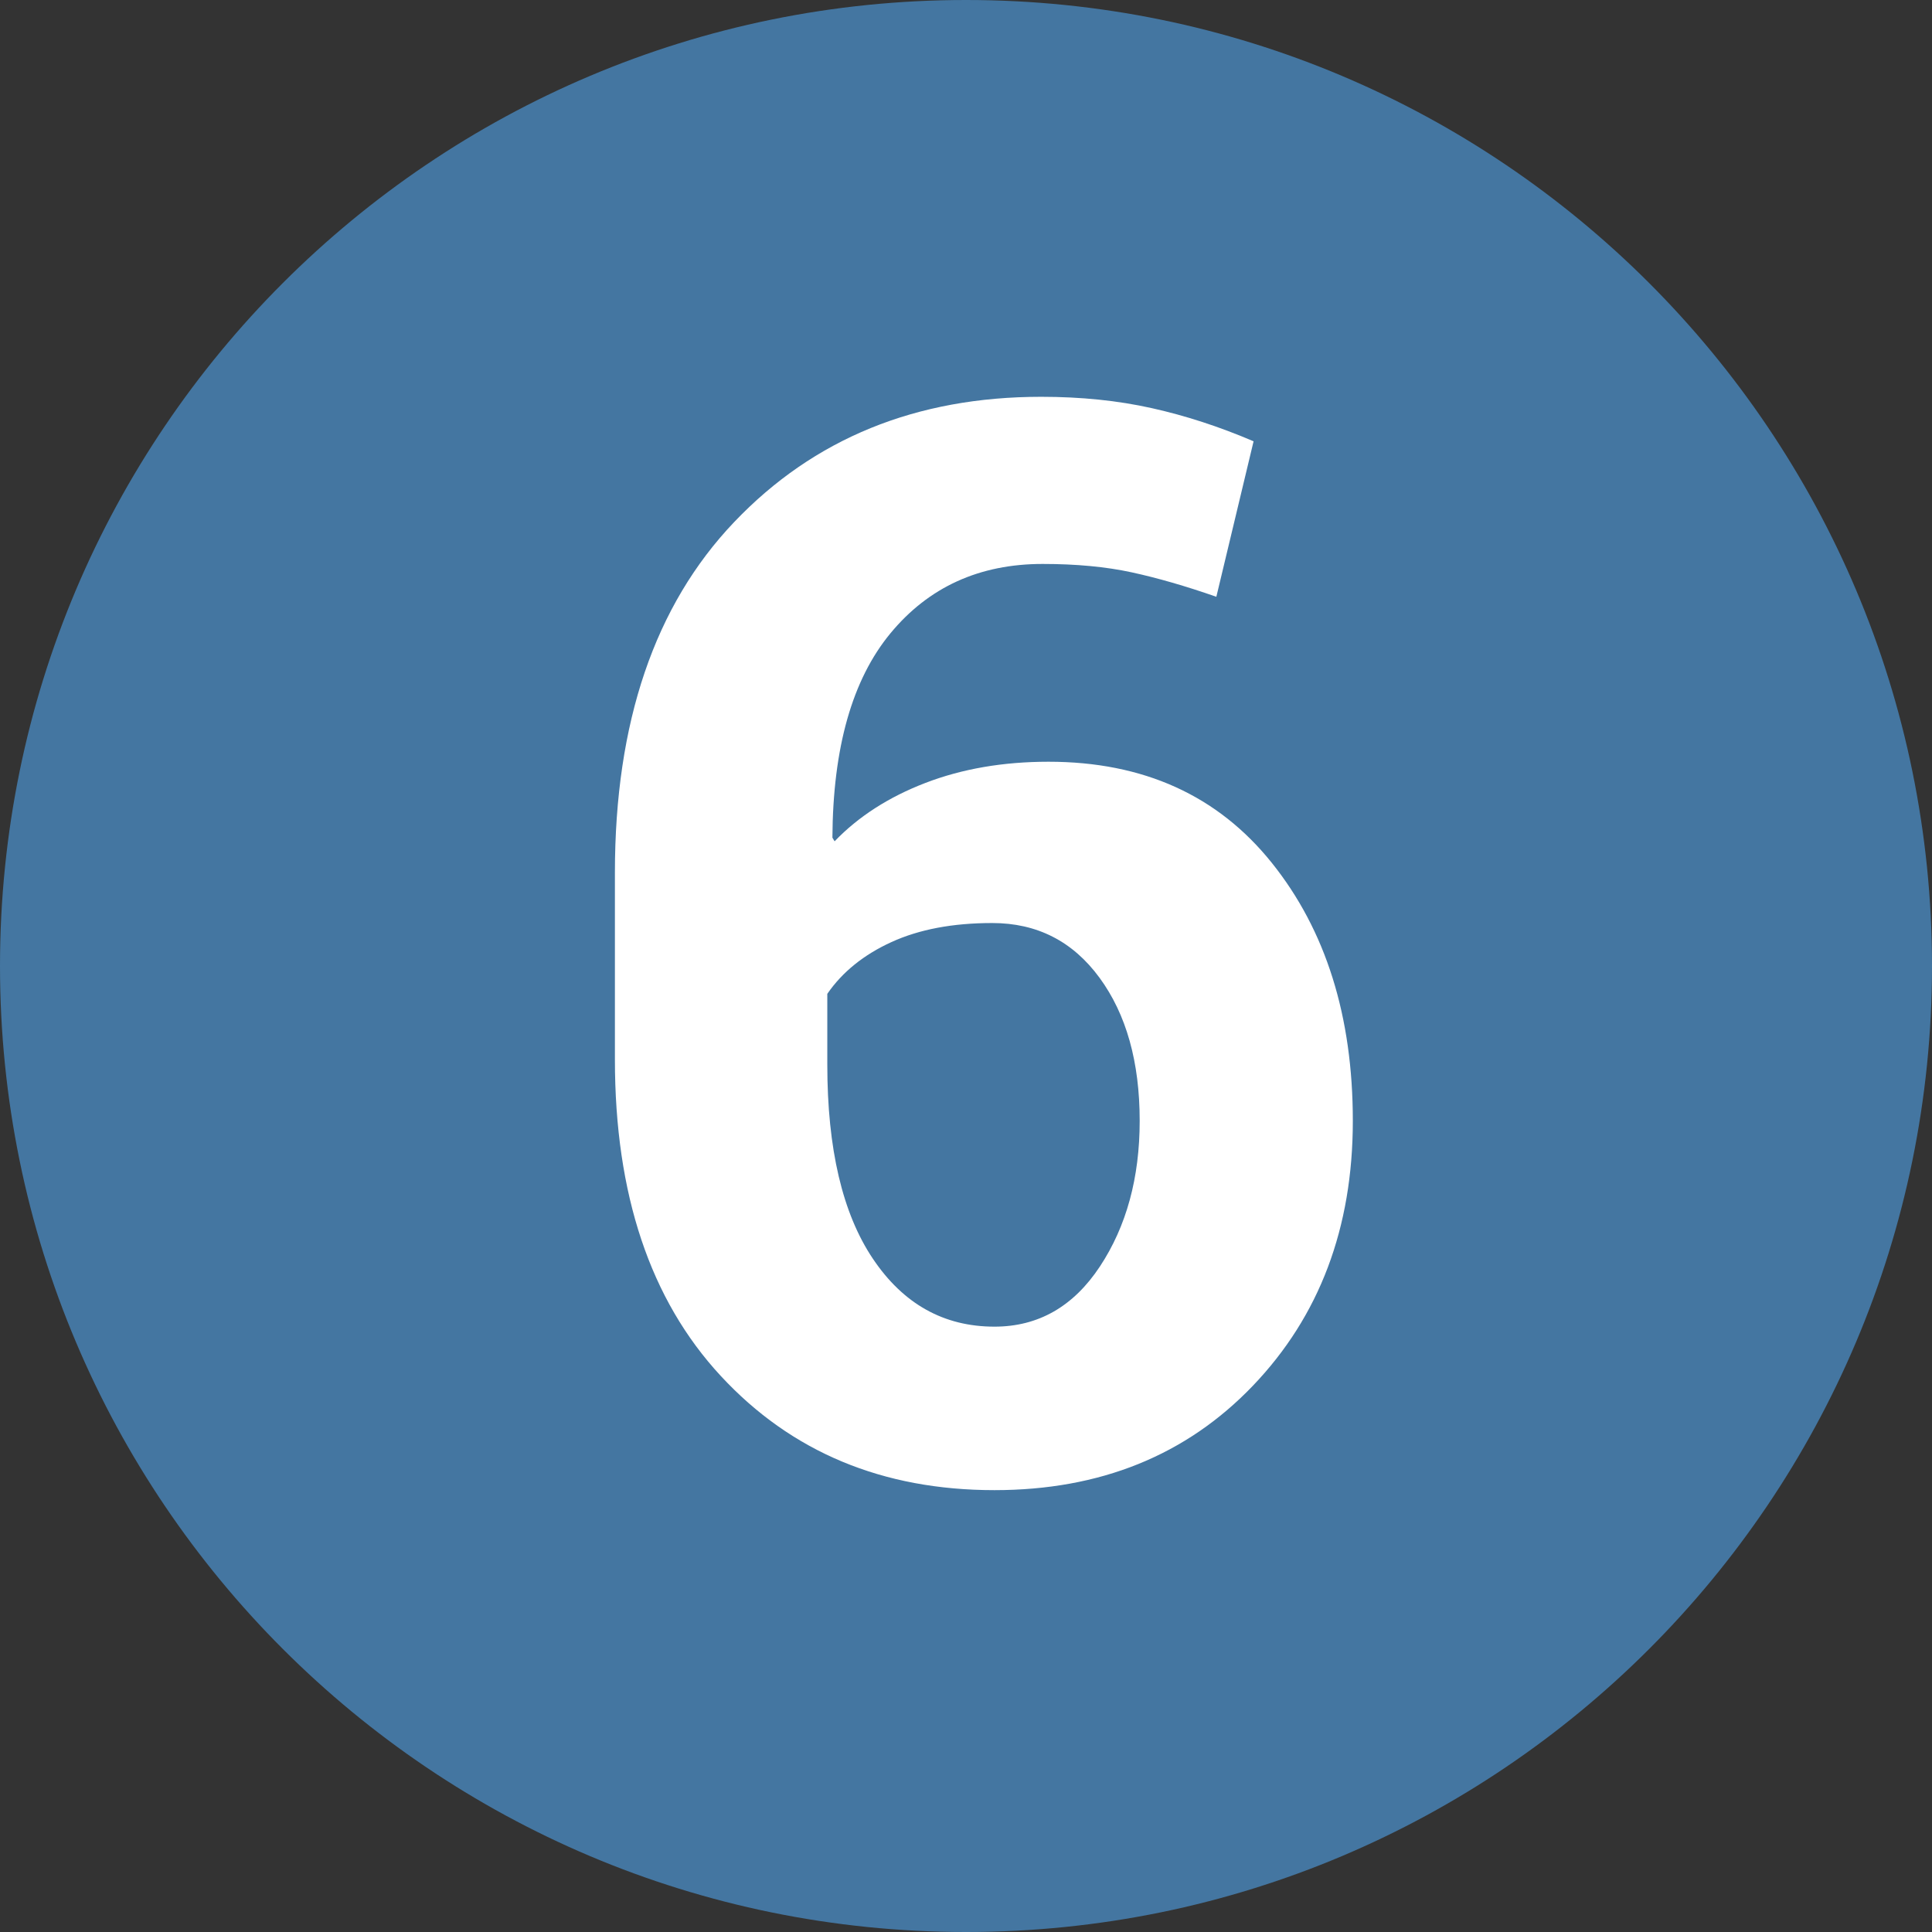
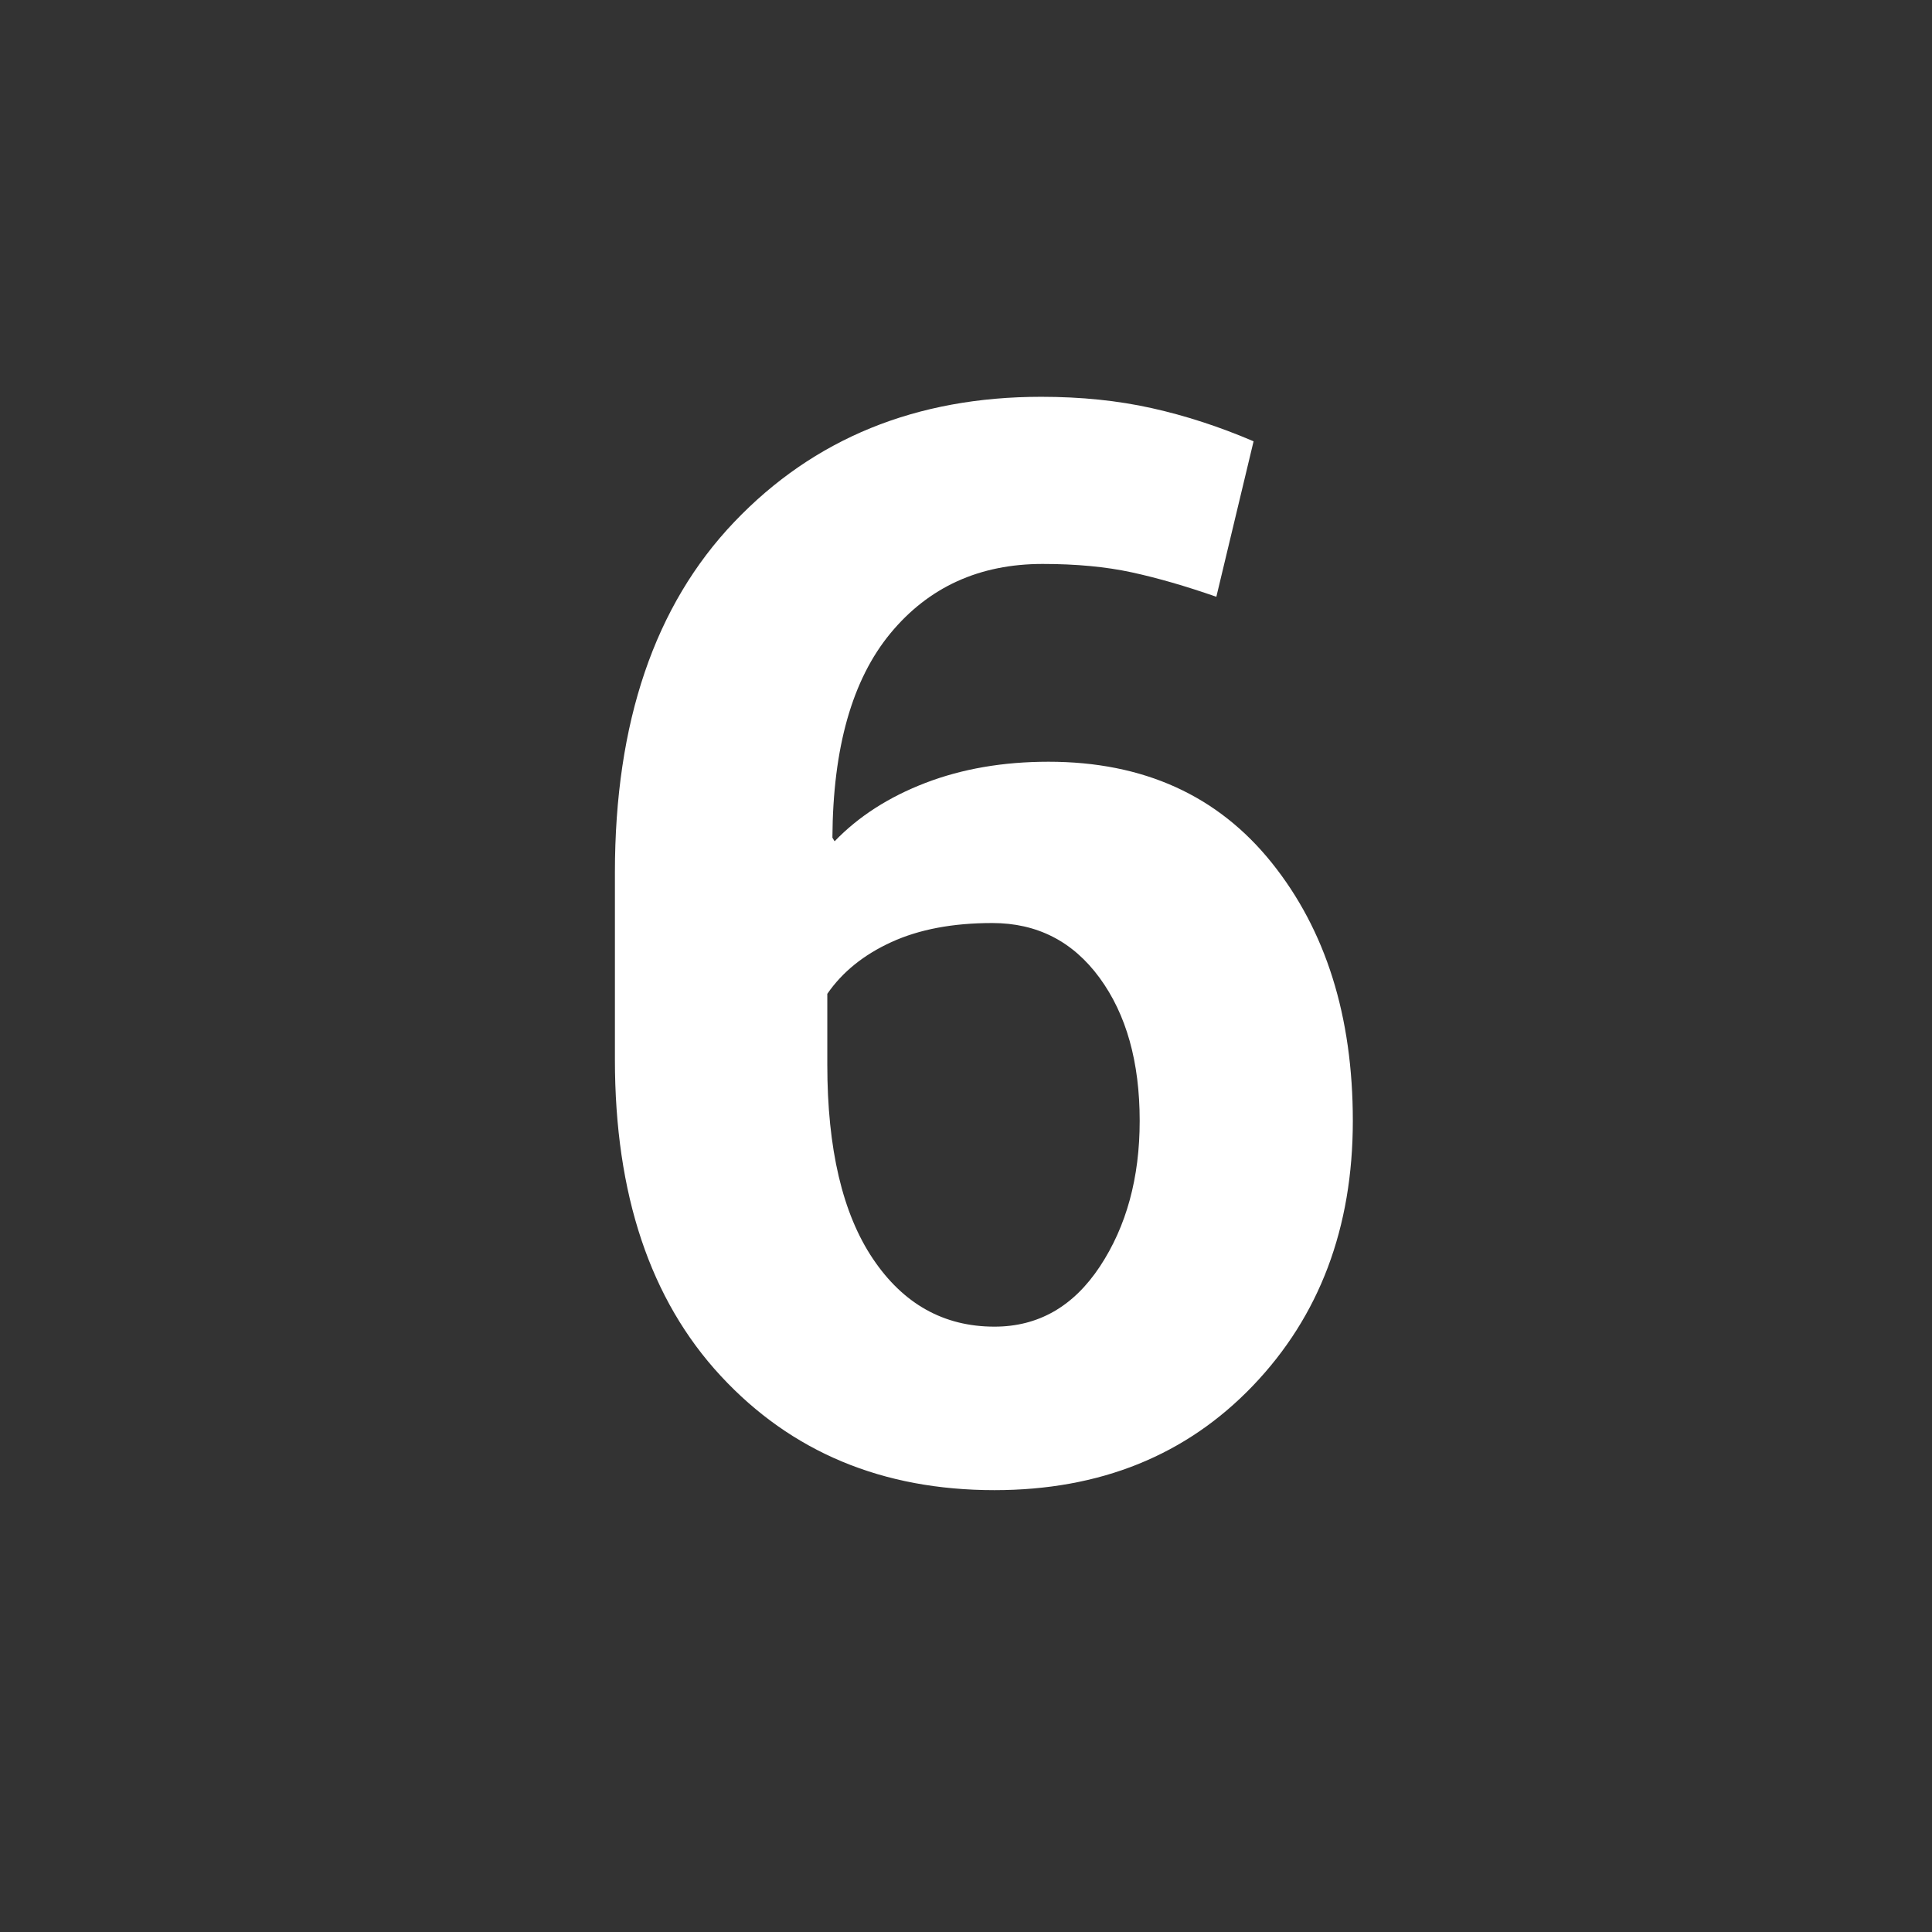
<svg xmlns="http://www.w3.org/2000/svg" width="1080" zoomAndPan="magnify" viewBox="0 0 810 810" height="1080" preserveAspectRatio="xMidYMid meet" version="1.0">
  <rect x="0" y="0" width="810" height="810" fill="#333333" stroke="none" />
  <defs>
    <g />
    <clipPath id="b12636a000">
-       <path d="M 405 0 C 181.324 0 0 181.324 0 405 C 0 628.676 181.324 810 405 810 C 628.676 810 810 628.676 810 405 C 810 181.324 628.676 0 405 0 Z M 405 0 " clip-rule="nonzero" />
-     </clipPath>
+       </clipPath>
  </defs>
  <g clip-path="url(#b12636a000)">
    <rect x="-81" width="972" fill="#4476a1" y="-81" height="972" fill-opacity="1" />
  </g>
  <g fill="#ffffff" fill-opacity="1">
    <g transform="translate(229.96, 618.329)">
      <g>
        <path d="M 206.562 -451.969 C 223.281 -451.969 238.727 -450.383 252.906 -447.219 C 267.094 -444.062 281.328 -439.426 295.609 -433.312 L 280 -368.125 C 267.145 -372.613 255.312 -376.031 244.5 -378.375 C 233.688 -380.719 221.242 -381.891 207.172 -381.891 C 180.648 -381.891 159.379 -372.195 143.359 -352.812 C 127.348 -333.438 119.238 -304.879 119.031 -267.141 L 119.953 -265.609 C 129.953 -276.016 142.648 -284.176 158.047 -290.094 C 173.453 -296.008 190.641 -298.969 209.609 -298.969 C 249.391 -298.969 280.602 -284.836 303.25 -256.578 C 325.895 -228.328 337.219 -192.27 337.219 -148.406 C 337.219 -103.531 323.242 -66.504 295.297 -37.328 C 267.348 -8.16 231.238 6.422 186.969 6.422 C 140.051 6.422 101.801 -9.539 72.219 -41.469 C 42.633 -73.395 27.844 -117.613 27.844 -174.125 L 27.844 -252.453 C 27.844 -315.492 44.52 -364.504 77.875 -399.484 C 111.227 -434.473 154.125 -451.969 206.562 -451.969 Z M 186.047 -231.344 C 169.523 -231.344 155.445 -228.688 143.812 -223.375 C 132.188 -218.07 123.211 -210.832 116.891 -201.656 L 116.891 -171.969 C 116.891 -136.676 123.266 -109.547 136.016 -90.578 C 148.766 -71.609 165.75 -62.125 186.969 -62.125 C 205.332 -62.125 220.07 -70.535 231.188 -87.359 C 242.301 -104.191 247.859 -124.539 247.859 -148.406 C 247.859 -173.094 242.25 -193.086 231.031 -208.391 C 219.812 -223.691 204.816 -231.344 186.047 -231.344 Z M 186.047 -231.344 " />
      </g>
    </g>
  </g>
</svg>